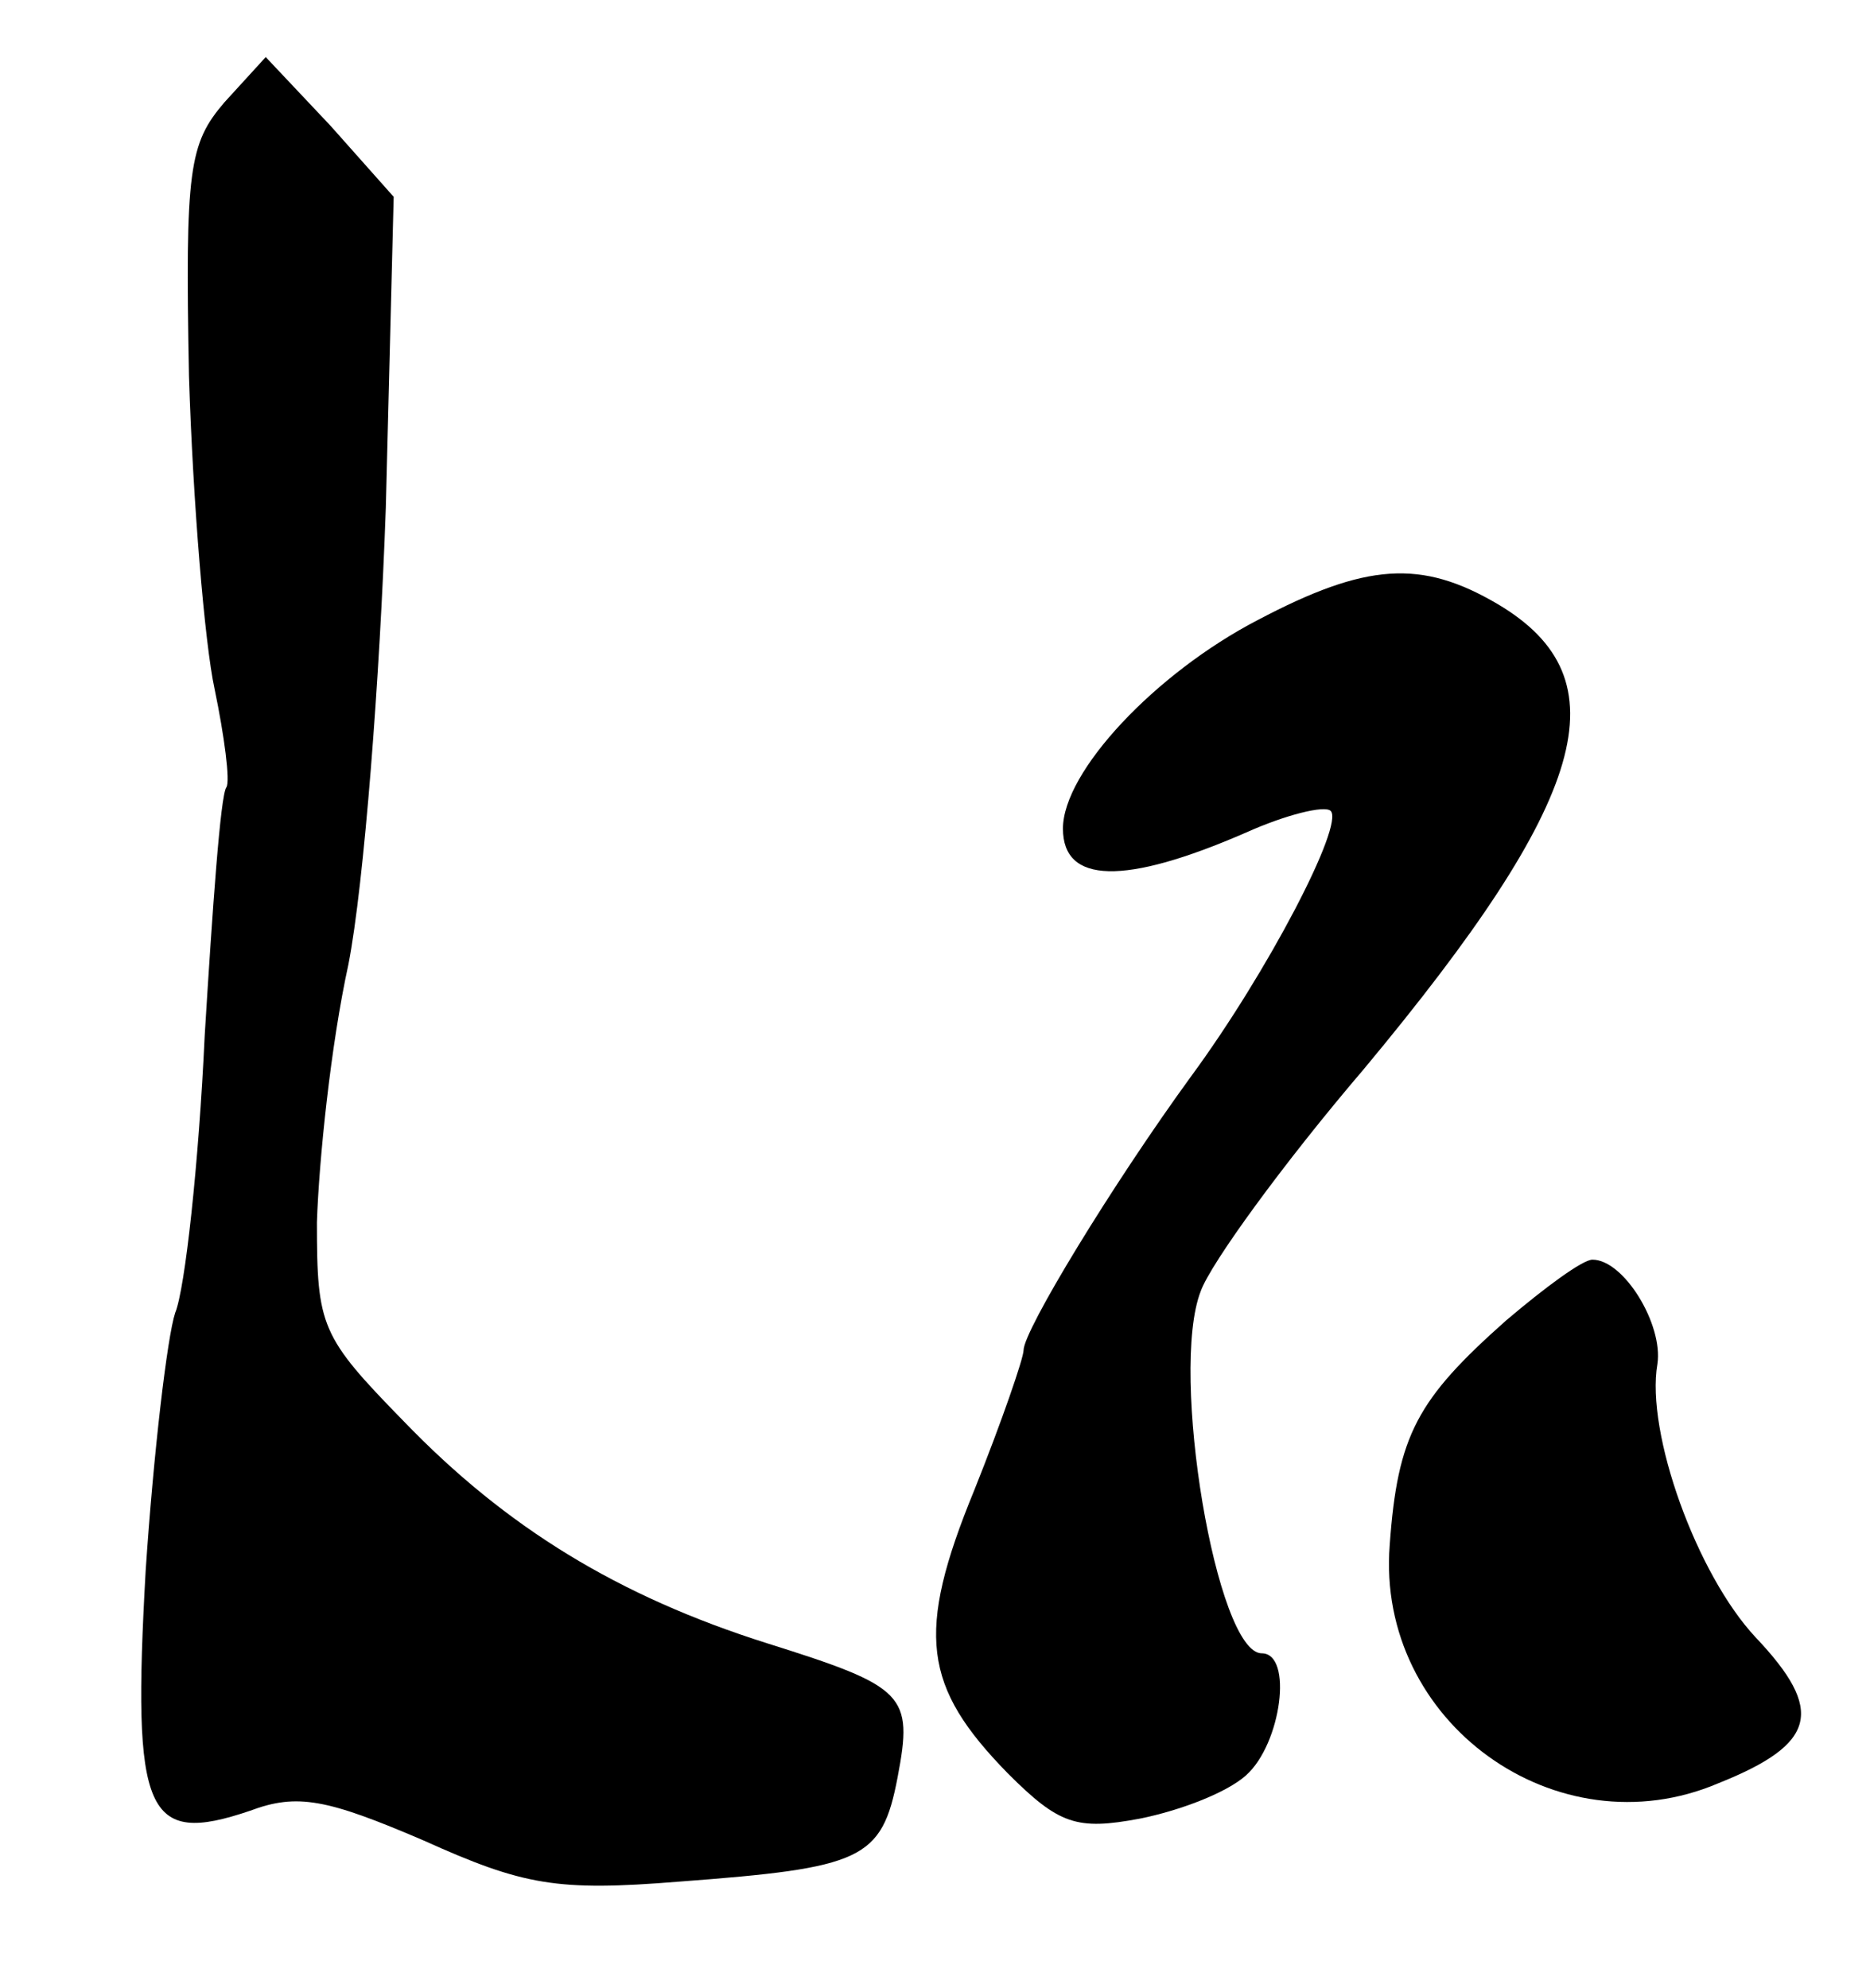
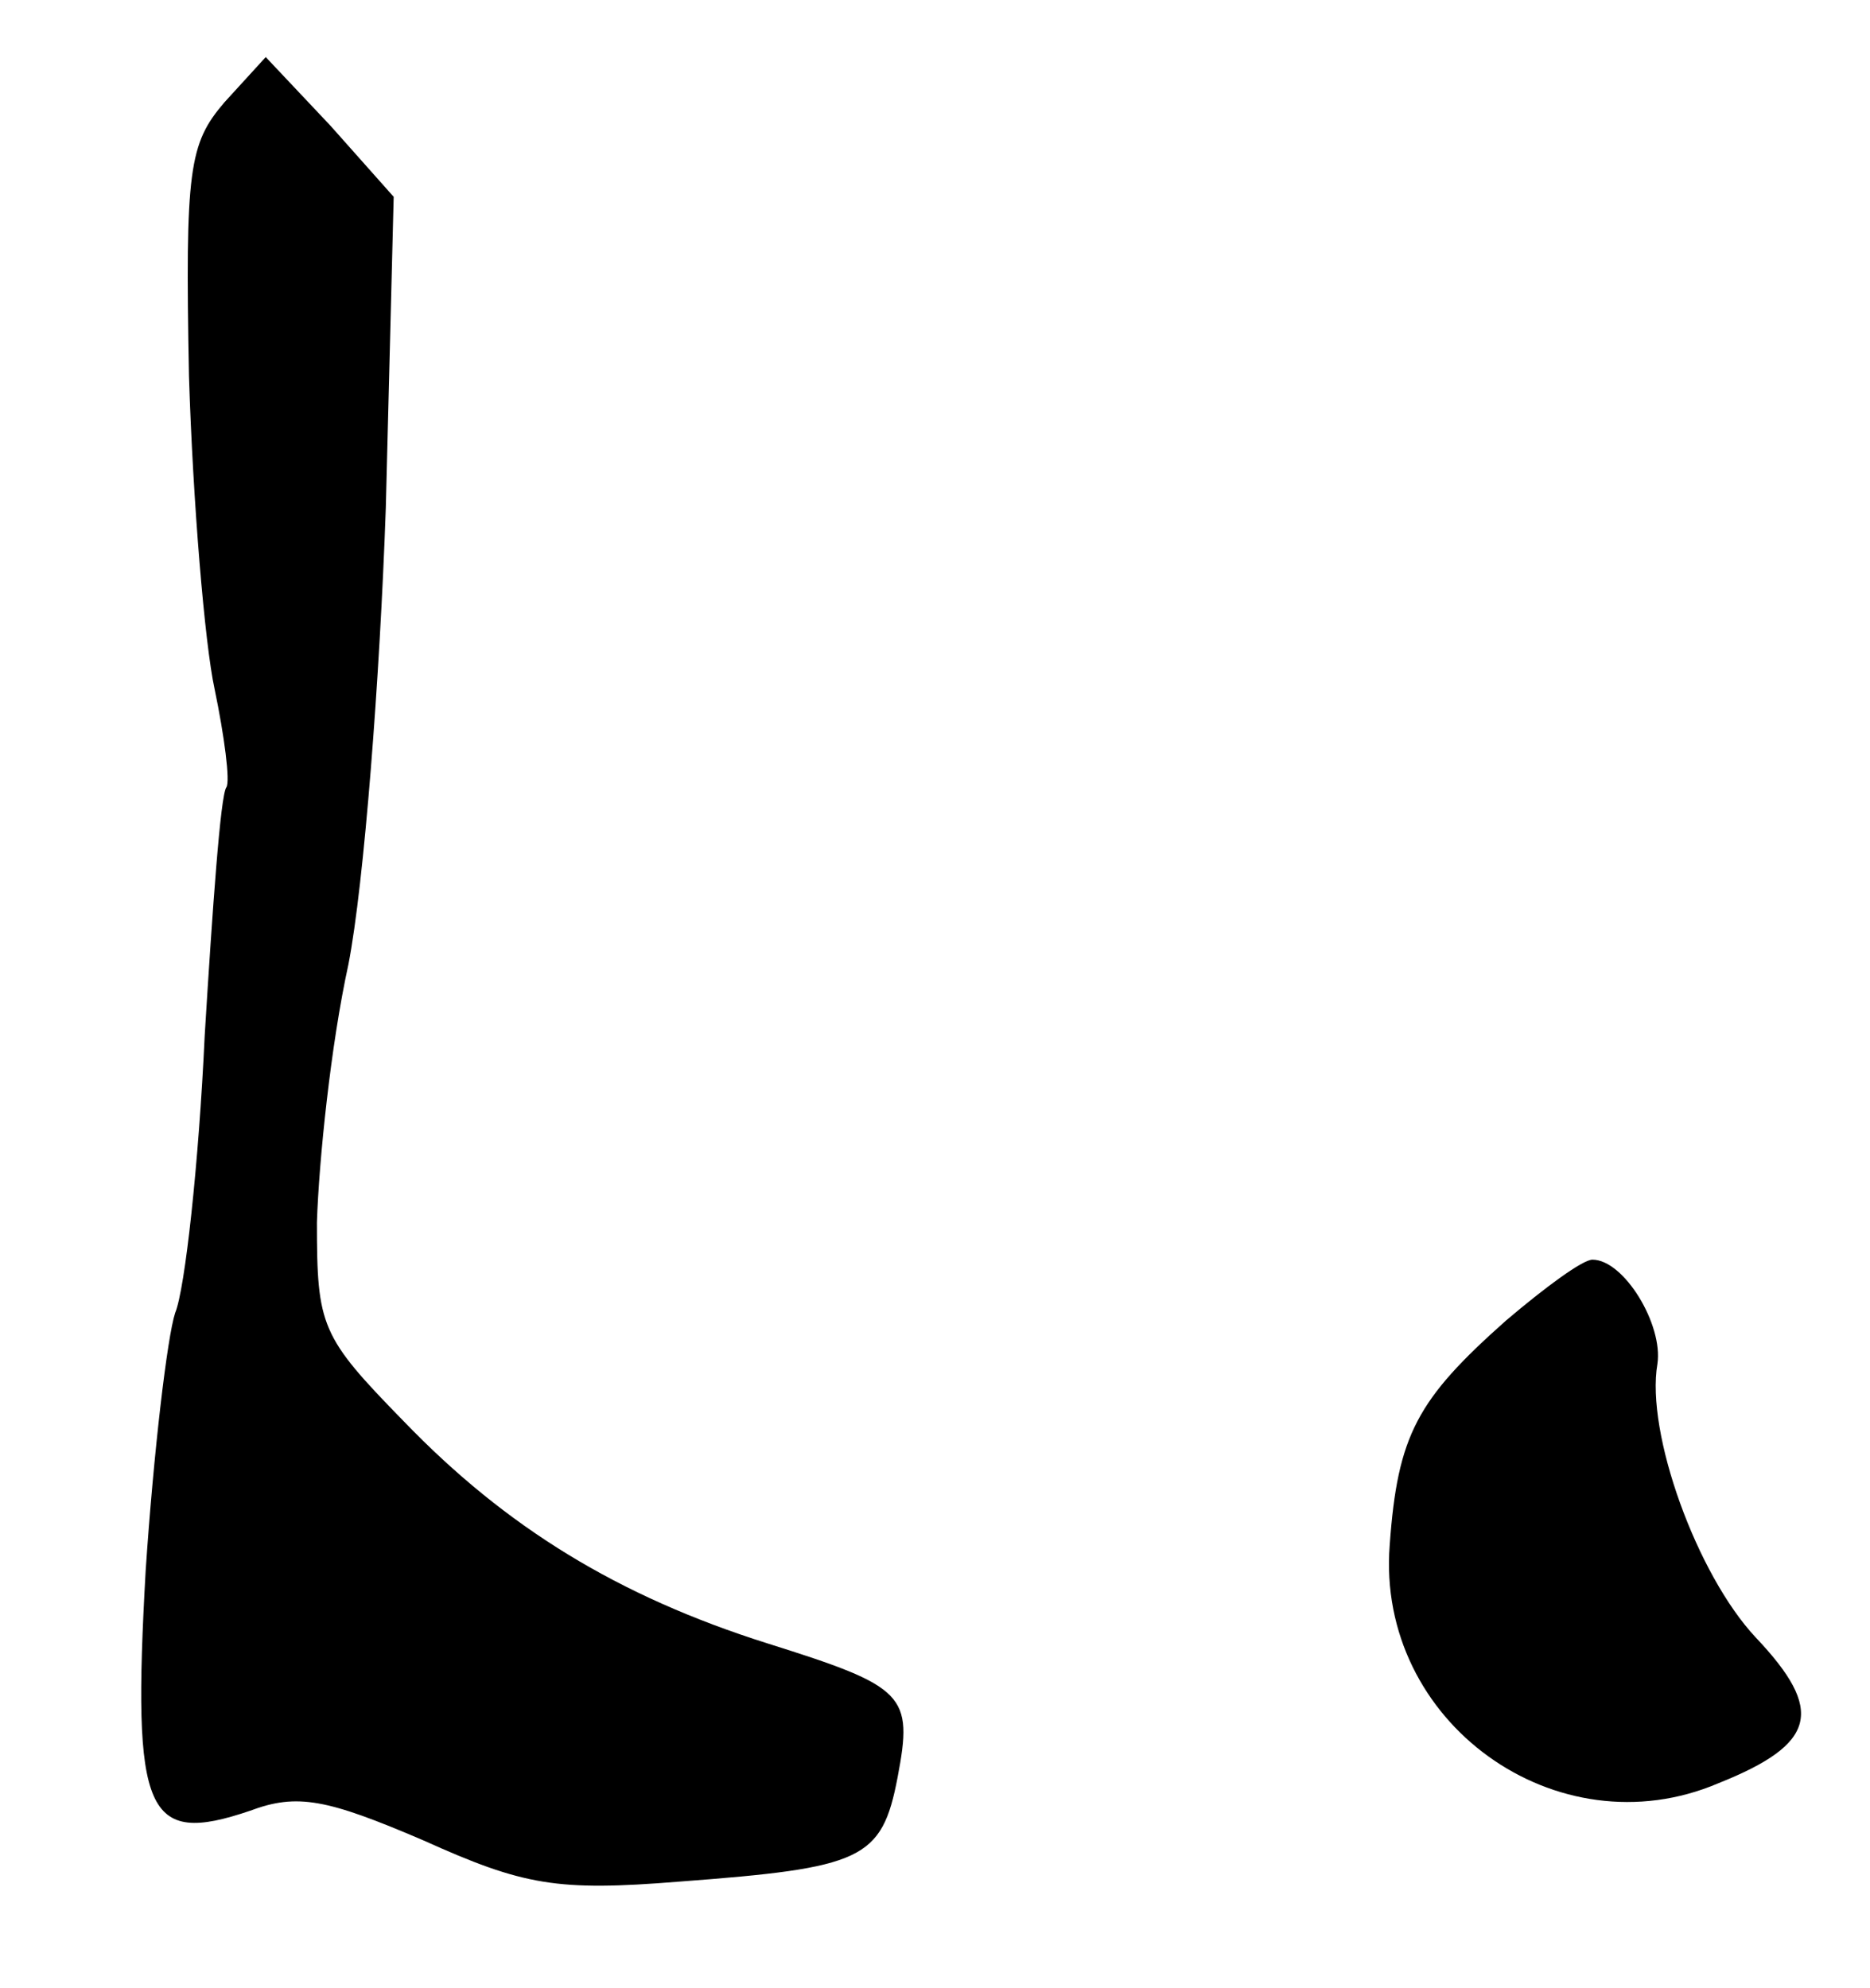
<svg xmlns="http://www.w3.org/2000/svg" version="1.0" width="95pt" height="101pt" viewBox="0 0 95 101" preserveAspectRatio="xMidYMid meet">
  <g transform="translate(0,101) scale(0.1,-0.1)" fill="#000000" stroke="none">
    <path d="M114 958 c-18 -21 -20 -34 -18 -139 2 -64 8 -136 13 -159 5 -24 8 -47 6 -50 -3 -4 -7 -61 -11 -126 -3 -65 -10 -129 -15 -141 -4 -12 -11 -71 -15 -131 -7 -124 0 -140 53 -122 24 9 39 6 88 -15 51 -23 68 -26 130 -21 93 7 103 11 111 53 8 42 4 46 -66 68 -76 24 -133 59 -185 113 -42 43 -44 48 -44 101 1 31 7 90 16 131 8 41 16 146 19 232 l4 158 -32 36 -33 35 -21 -23z" />
-     <path d="M639 695 c-52 -27 -99 -77 -99 -106 0 -28 31 -29 93 -2 20 9 40 14 43 11 7 -7 -32 -82 -71 -135 -40 -55 -85 -129 -85 -139 0 -4 -11 -36 -25 -71 -30 -73 -26 -100 17 -144 26 -26 35 -29 67 -23 20 4 44 13 54 22 18 16 24 62 8 62 -23 0 -47 143 -31 184 5 14 42 65 83 113 114 137 132 198 68 236 -39 23 -67 21 -122 -8z" />
    <path d="M765 339 c-45 -40 -55 -58 -59 -114 -7 -90 85 -156 167 -121 50 20 54 37 19 74 -30 32 -56 104 -50 139 3 20 -17 53 -33 53 -5 0 -24 -14 -44 -31z" />
  </g>
</svg>